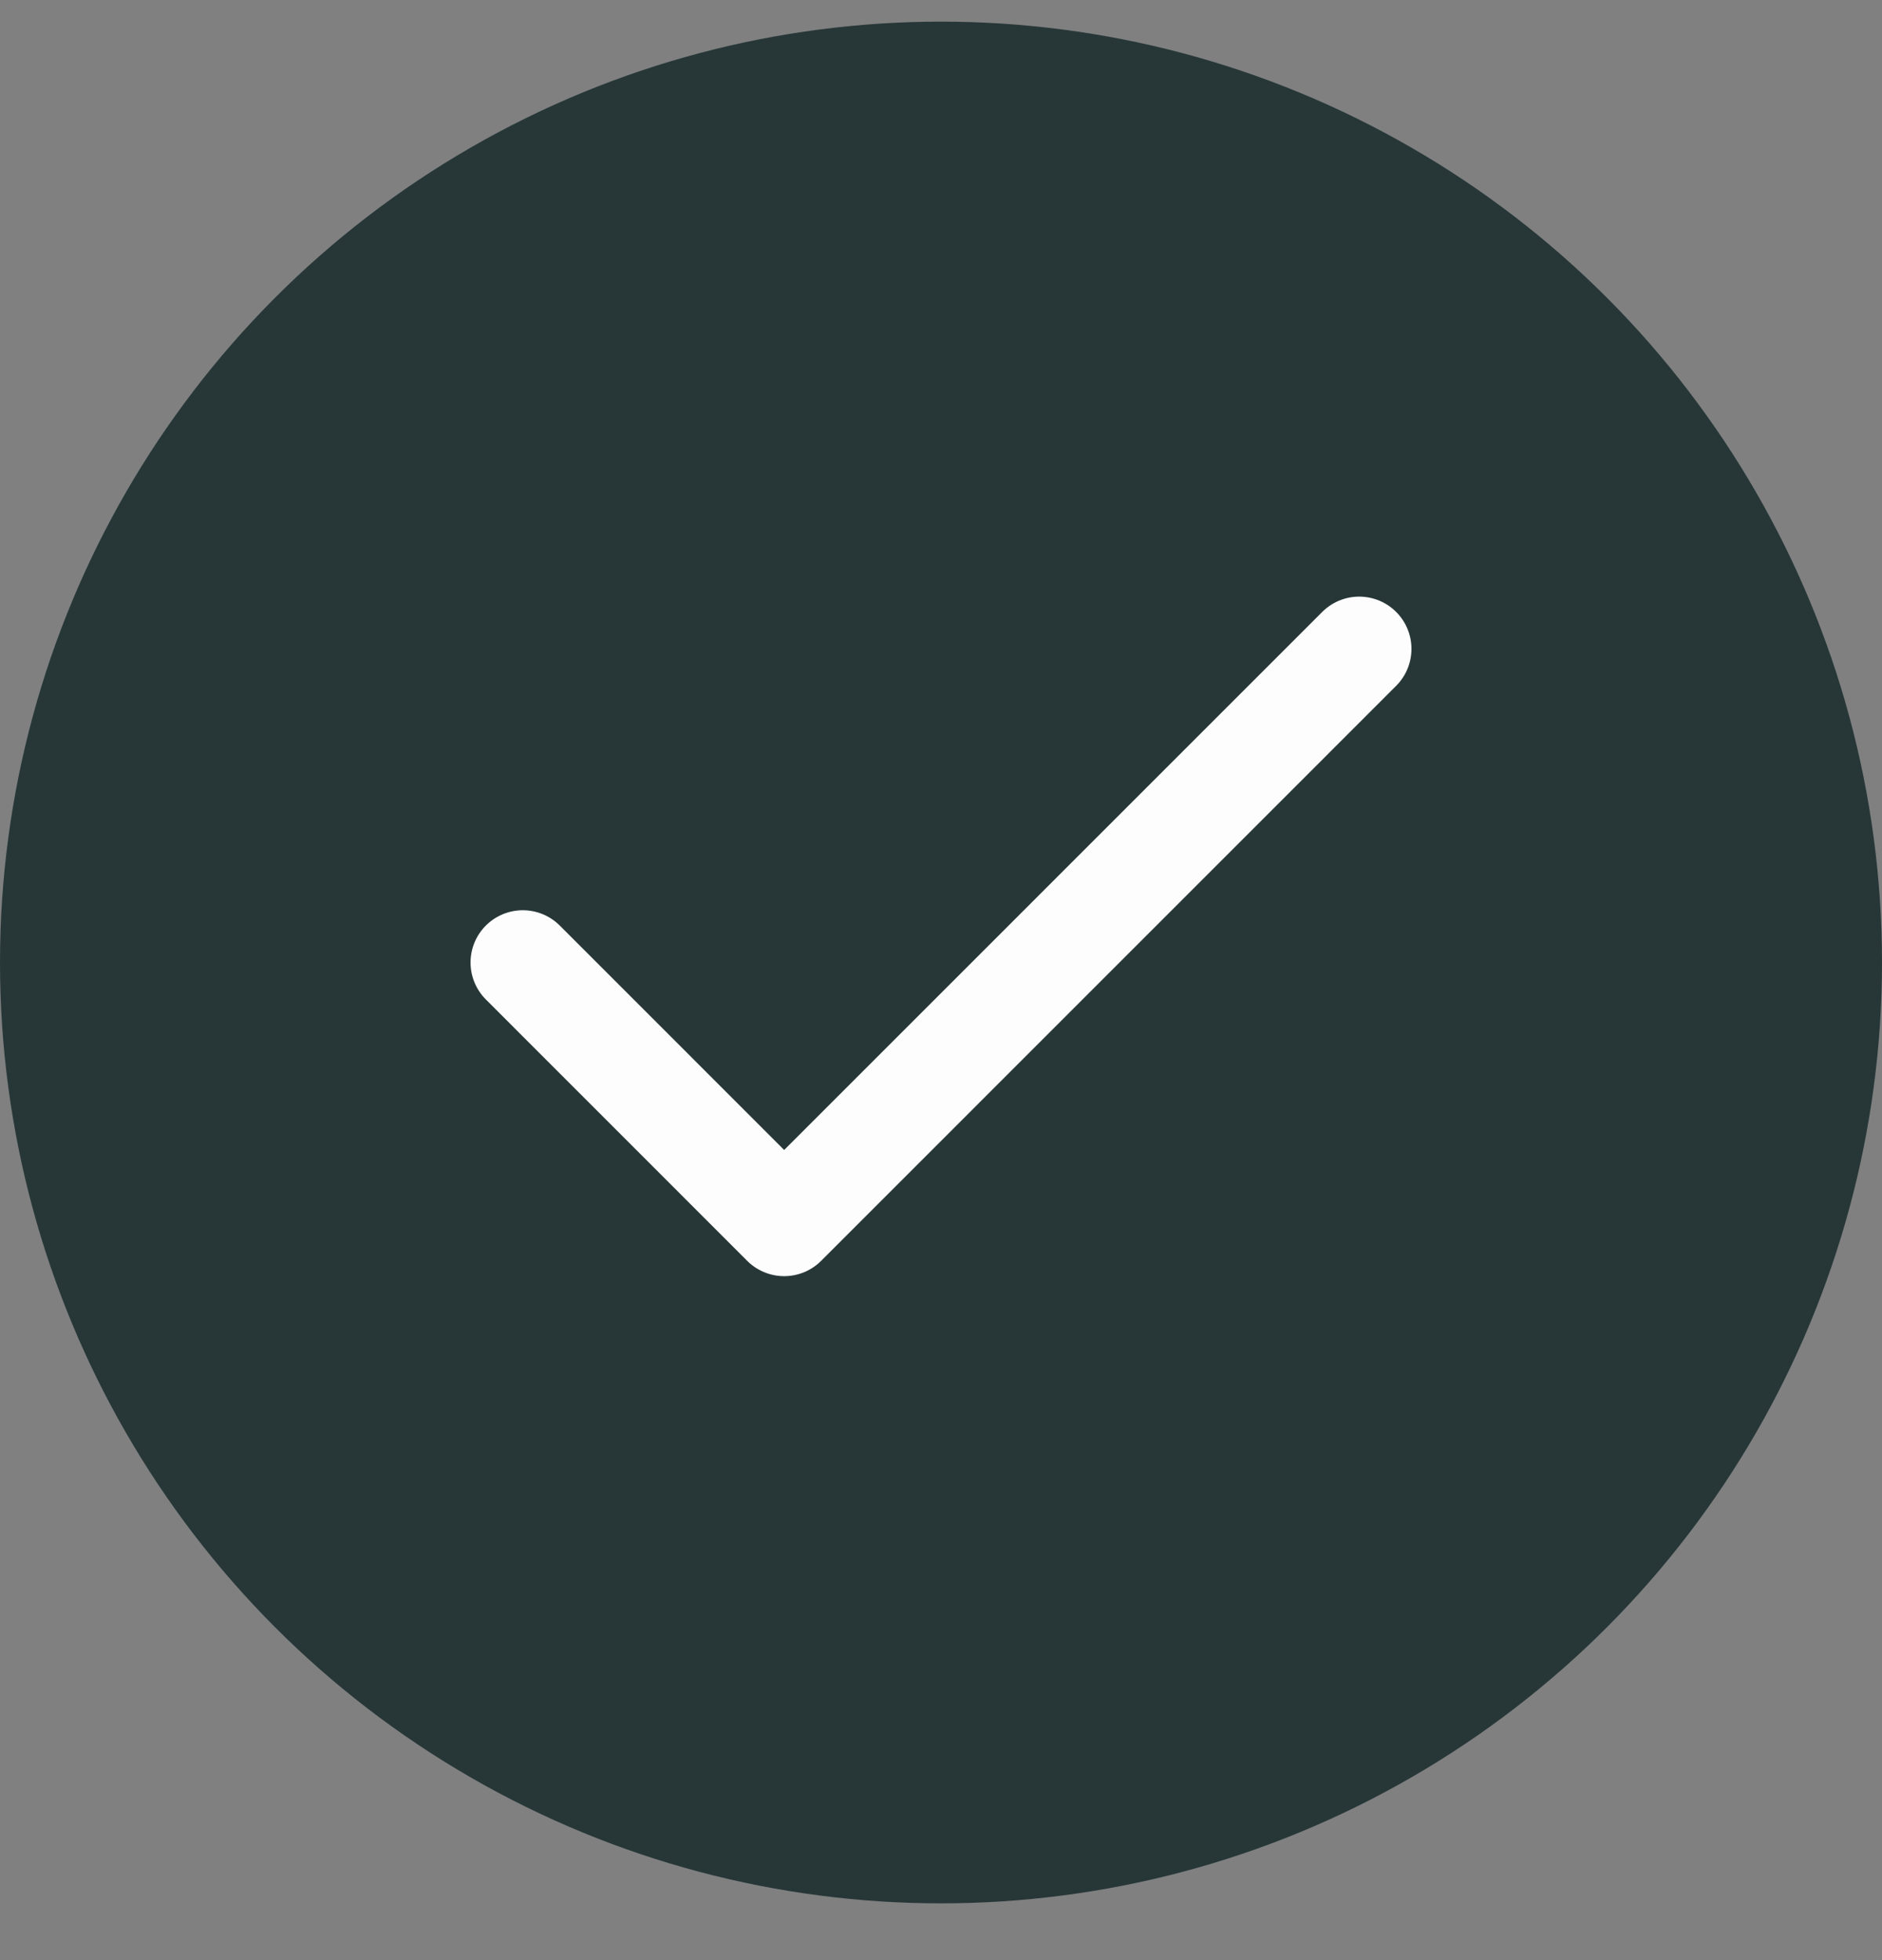
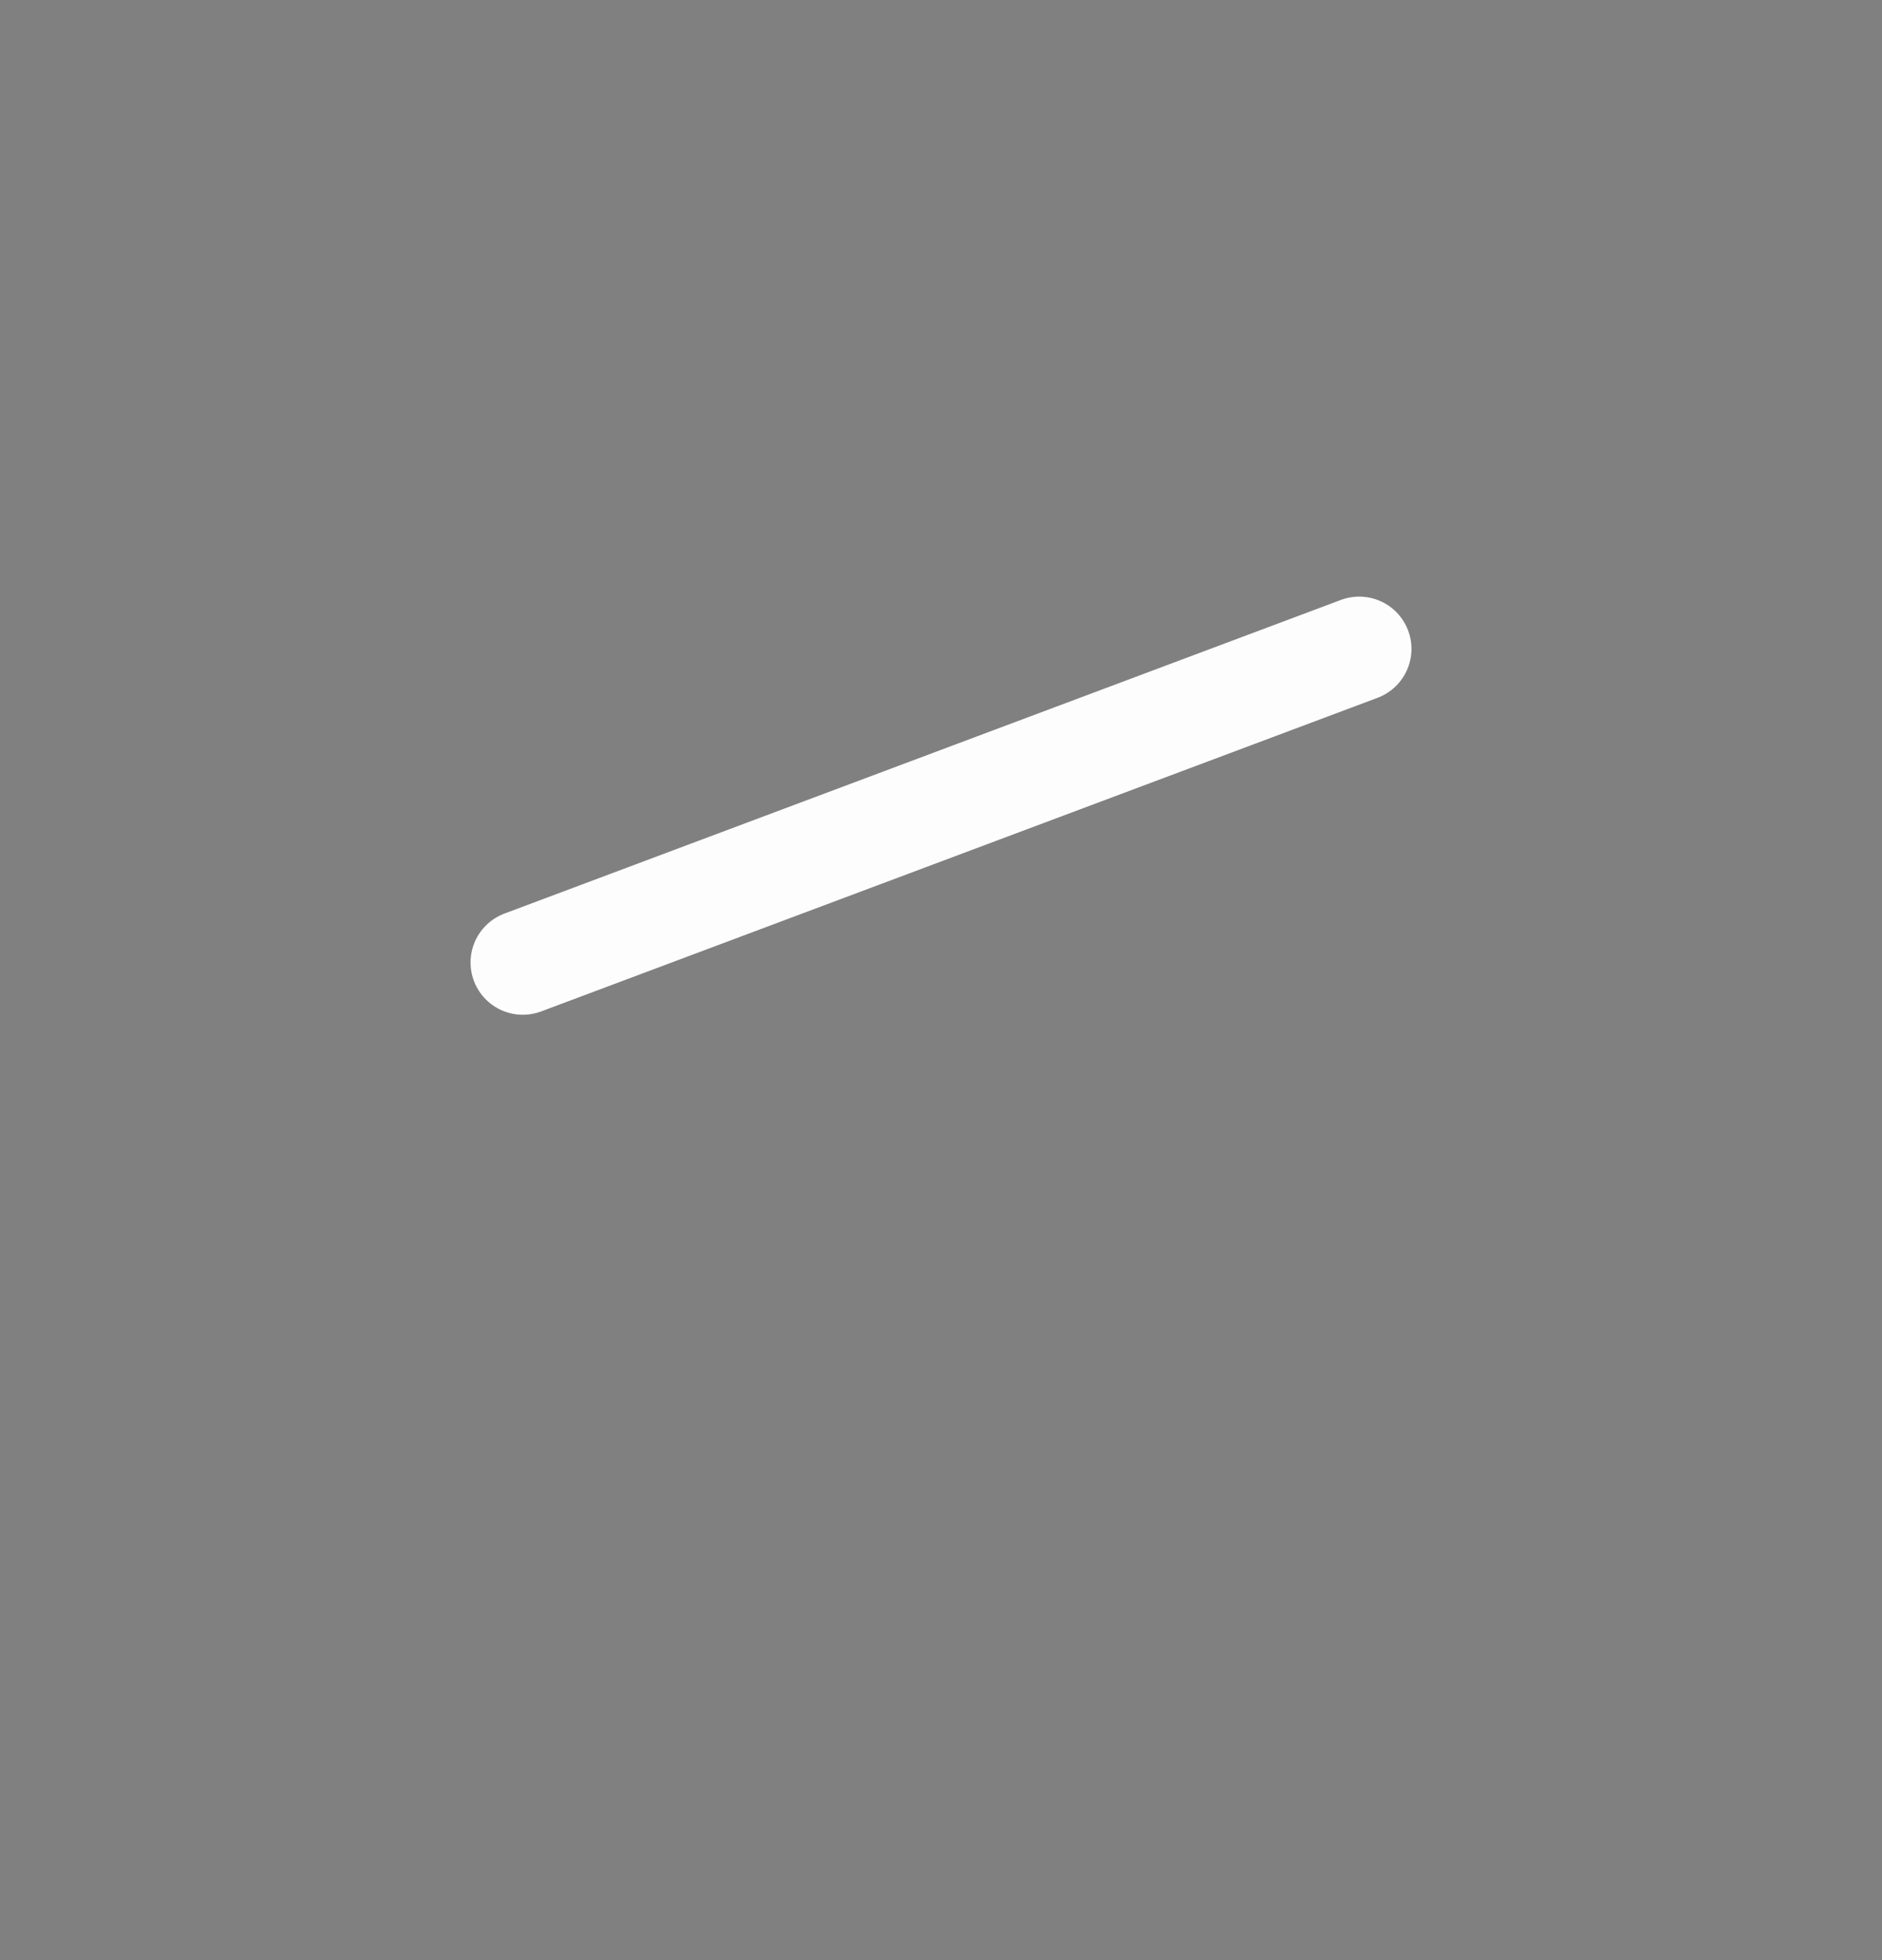
<svg xmlns="http://www.w3.org/2000/svg" width="24" height="25" viewBox="0 0 24 25" fill="none">
  <rect x="0" y="0" width="24" height="25" fill="#808080" stroke="none" />
-   <circle cx="12" cy="12.276" r="12" fill="#273738" />
-   <path d="M17.333 8.276L10 15.61L6.667 12.276" stroke="#FDFDFD" stroke-width="1.333" stroke-linecap="round" stroke-linejoin="round" />
+   <path d="M17.333 8.276L6.667 12.276" stroke="#FDFDFD" stroke-width="1.333" stroke-linecap="round" stroke-linejoin="round" />
</svg>